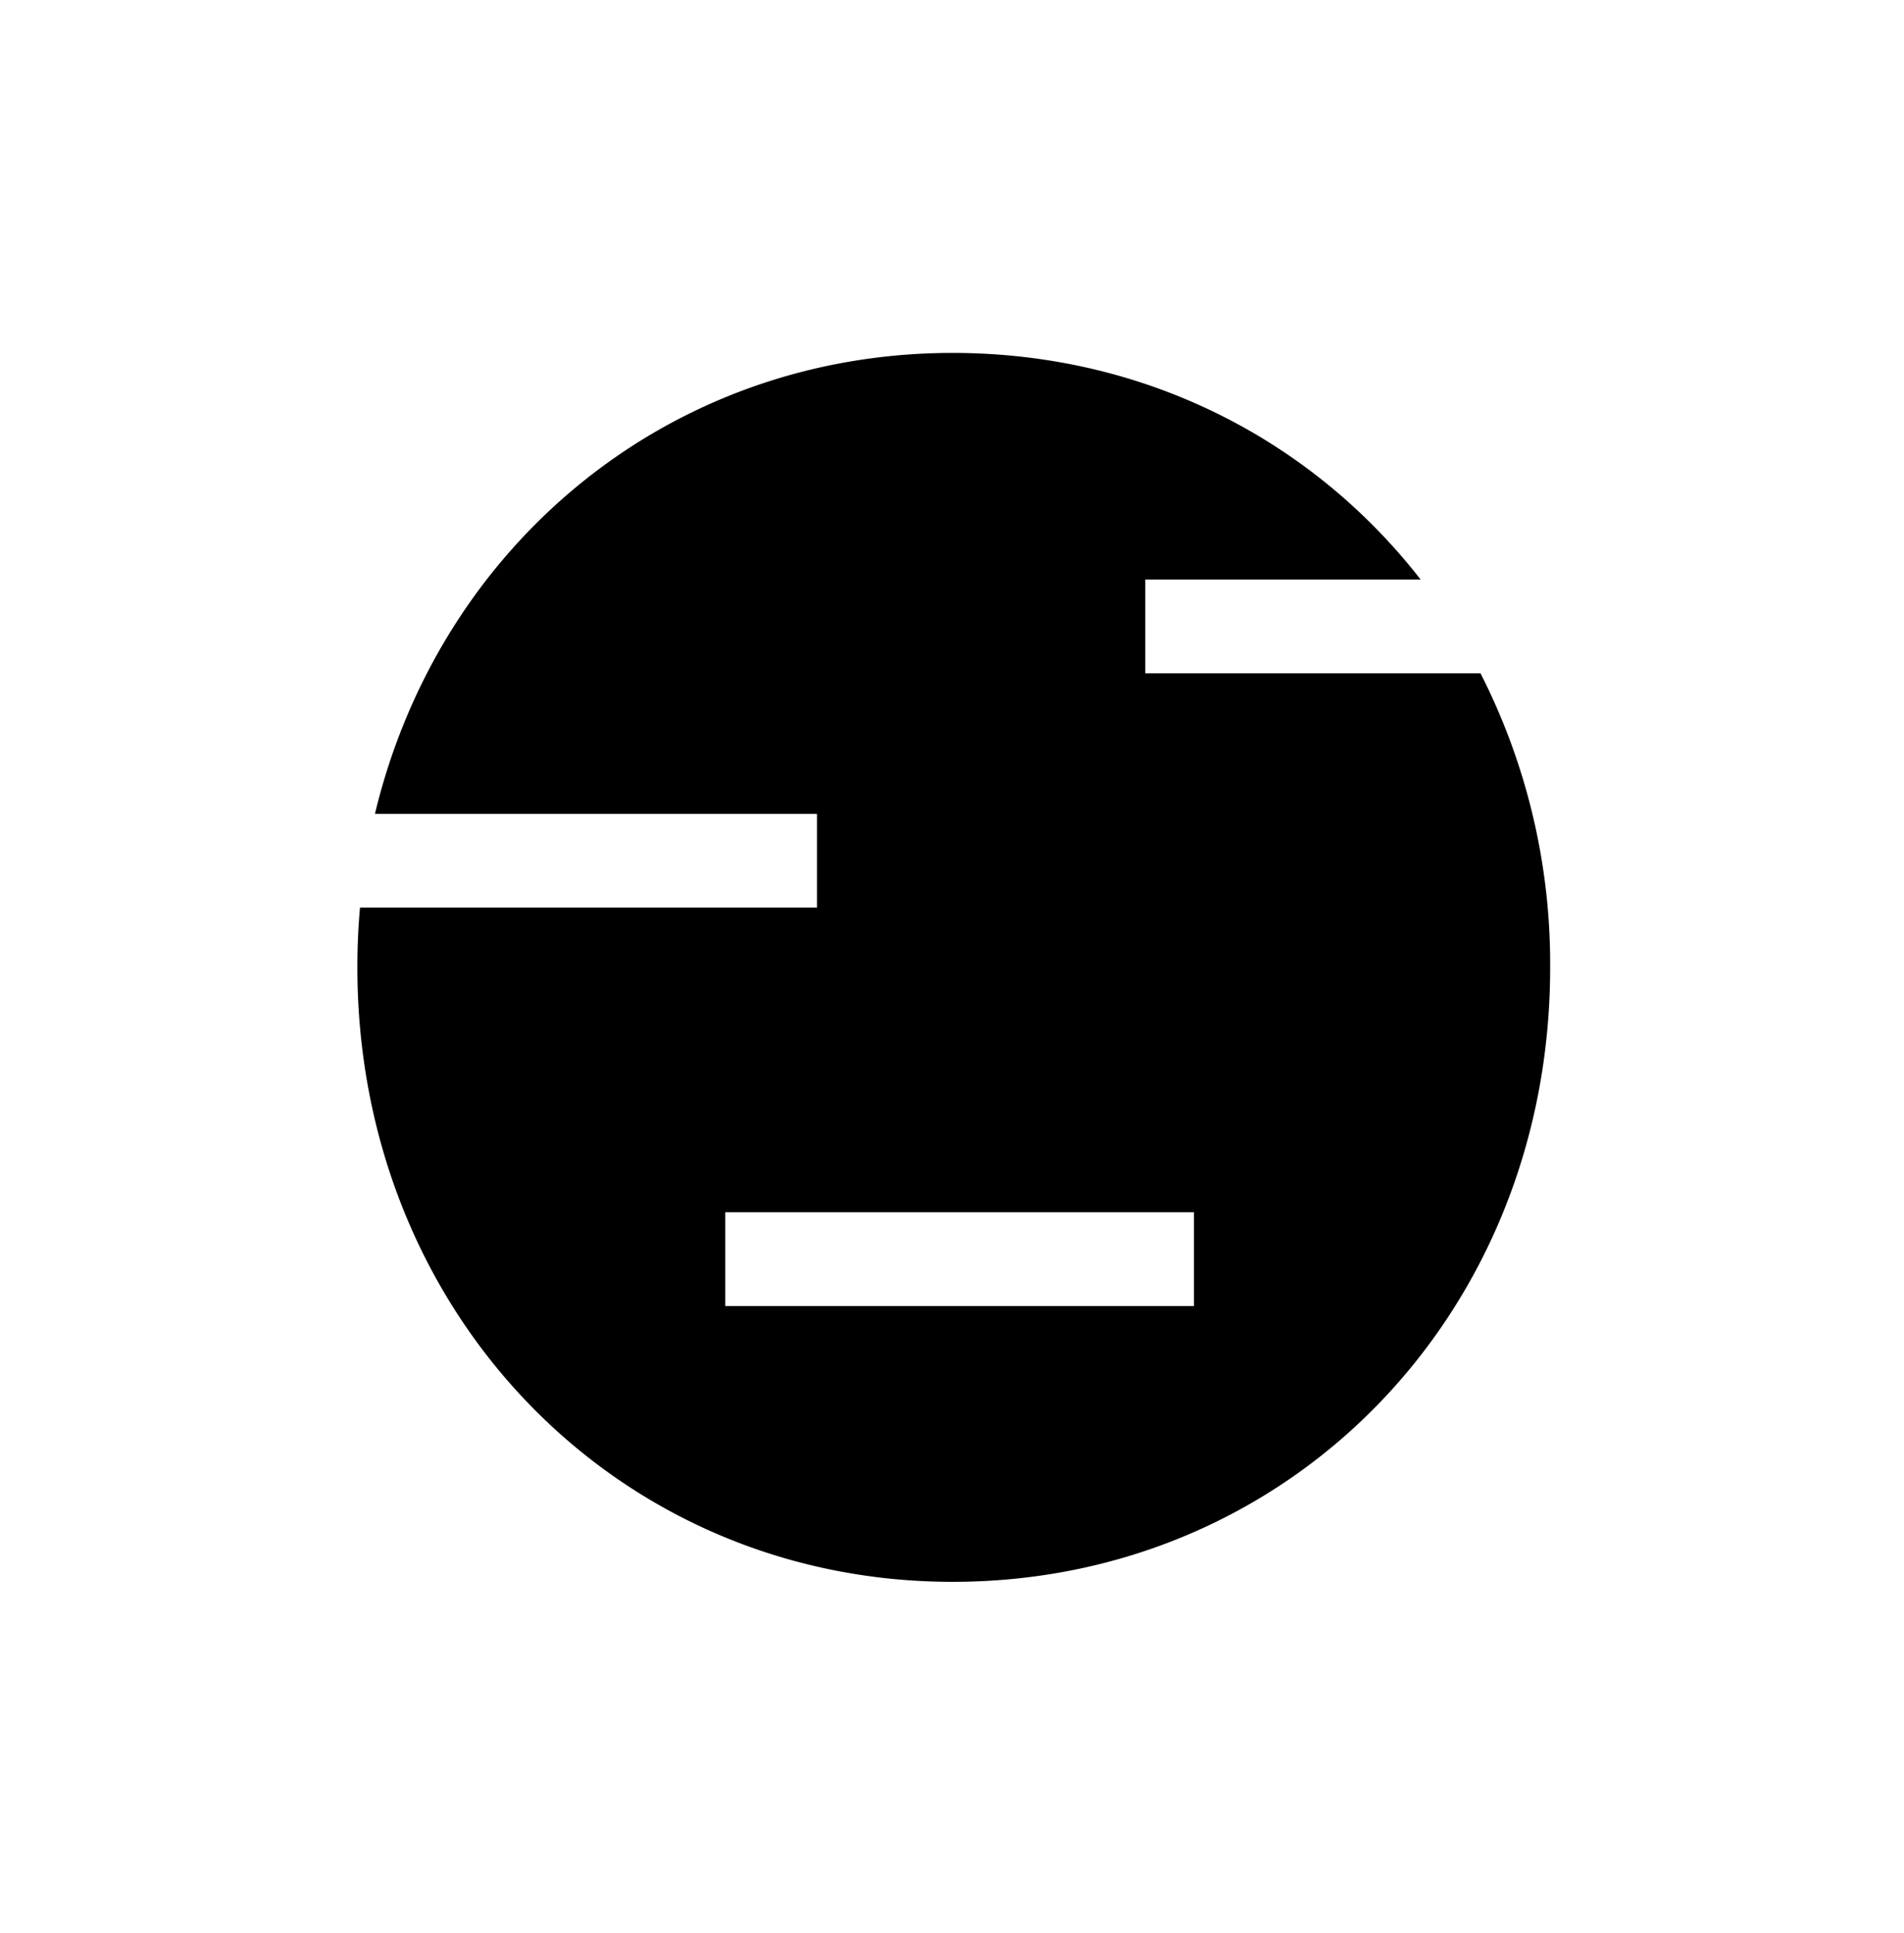
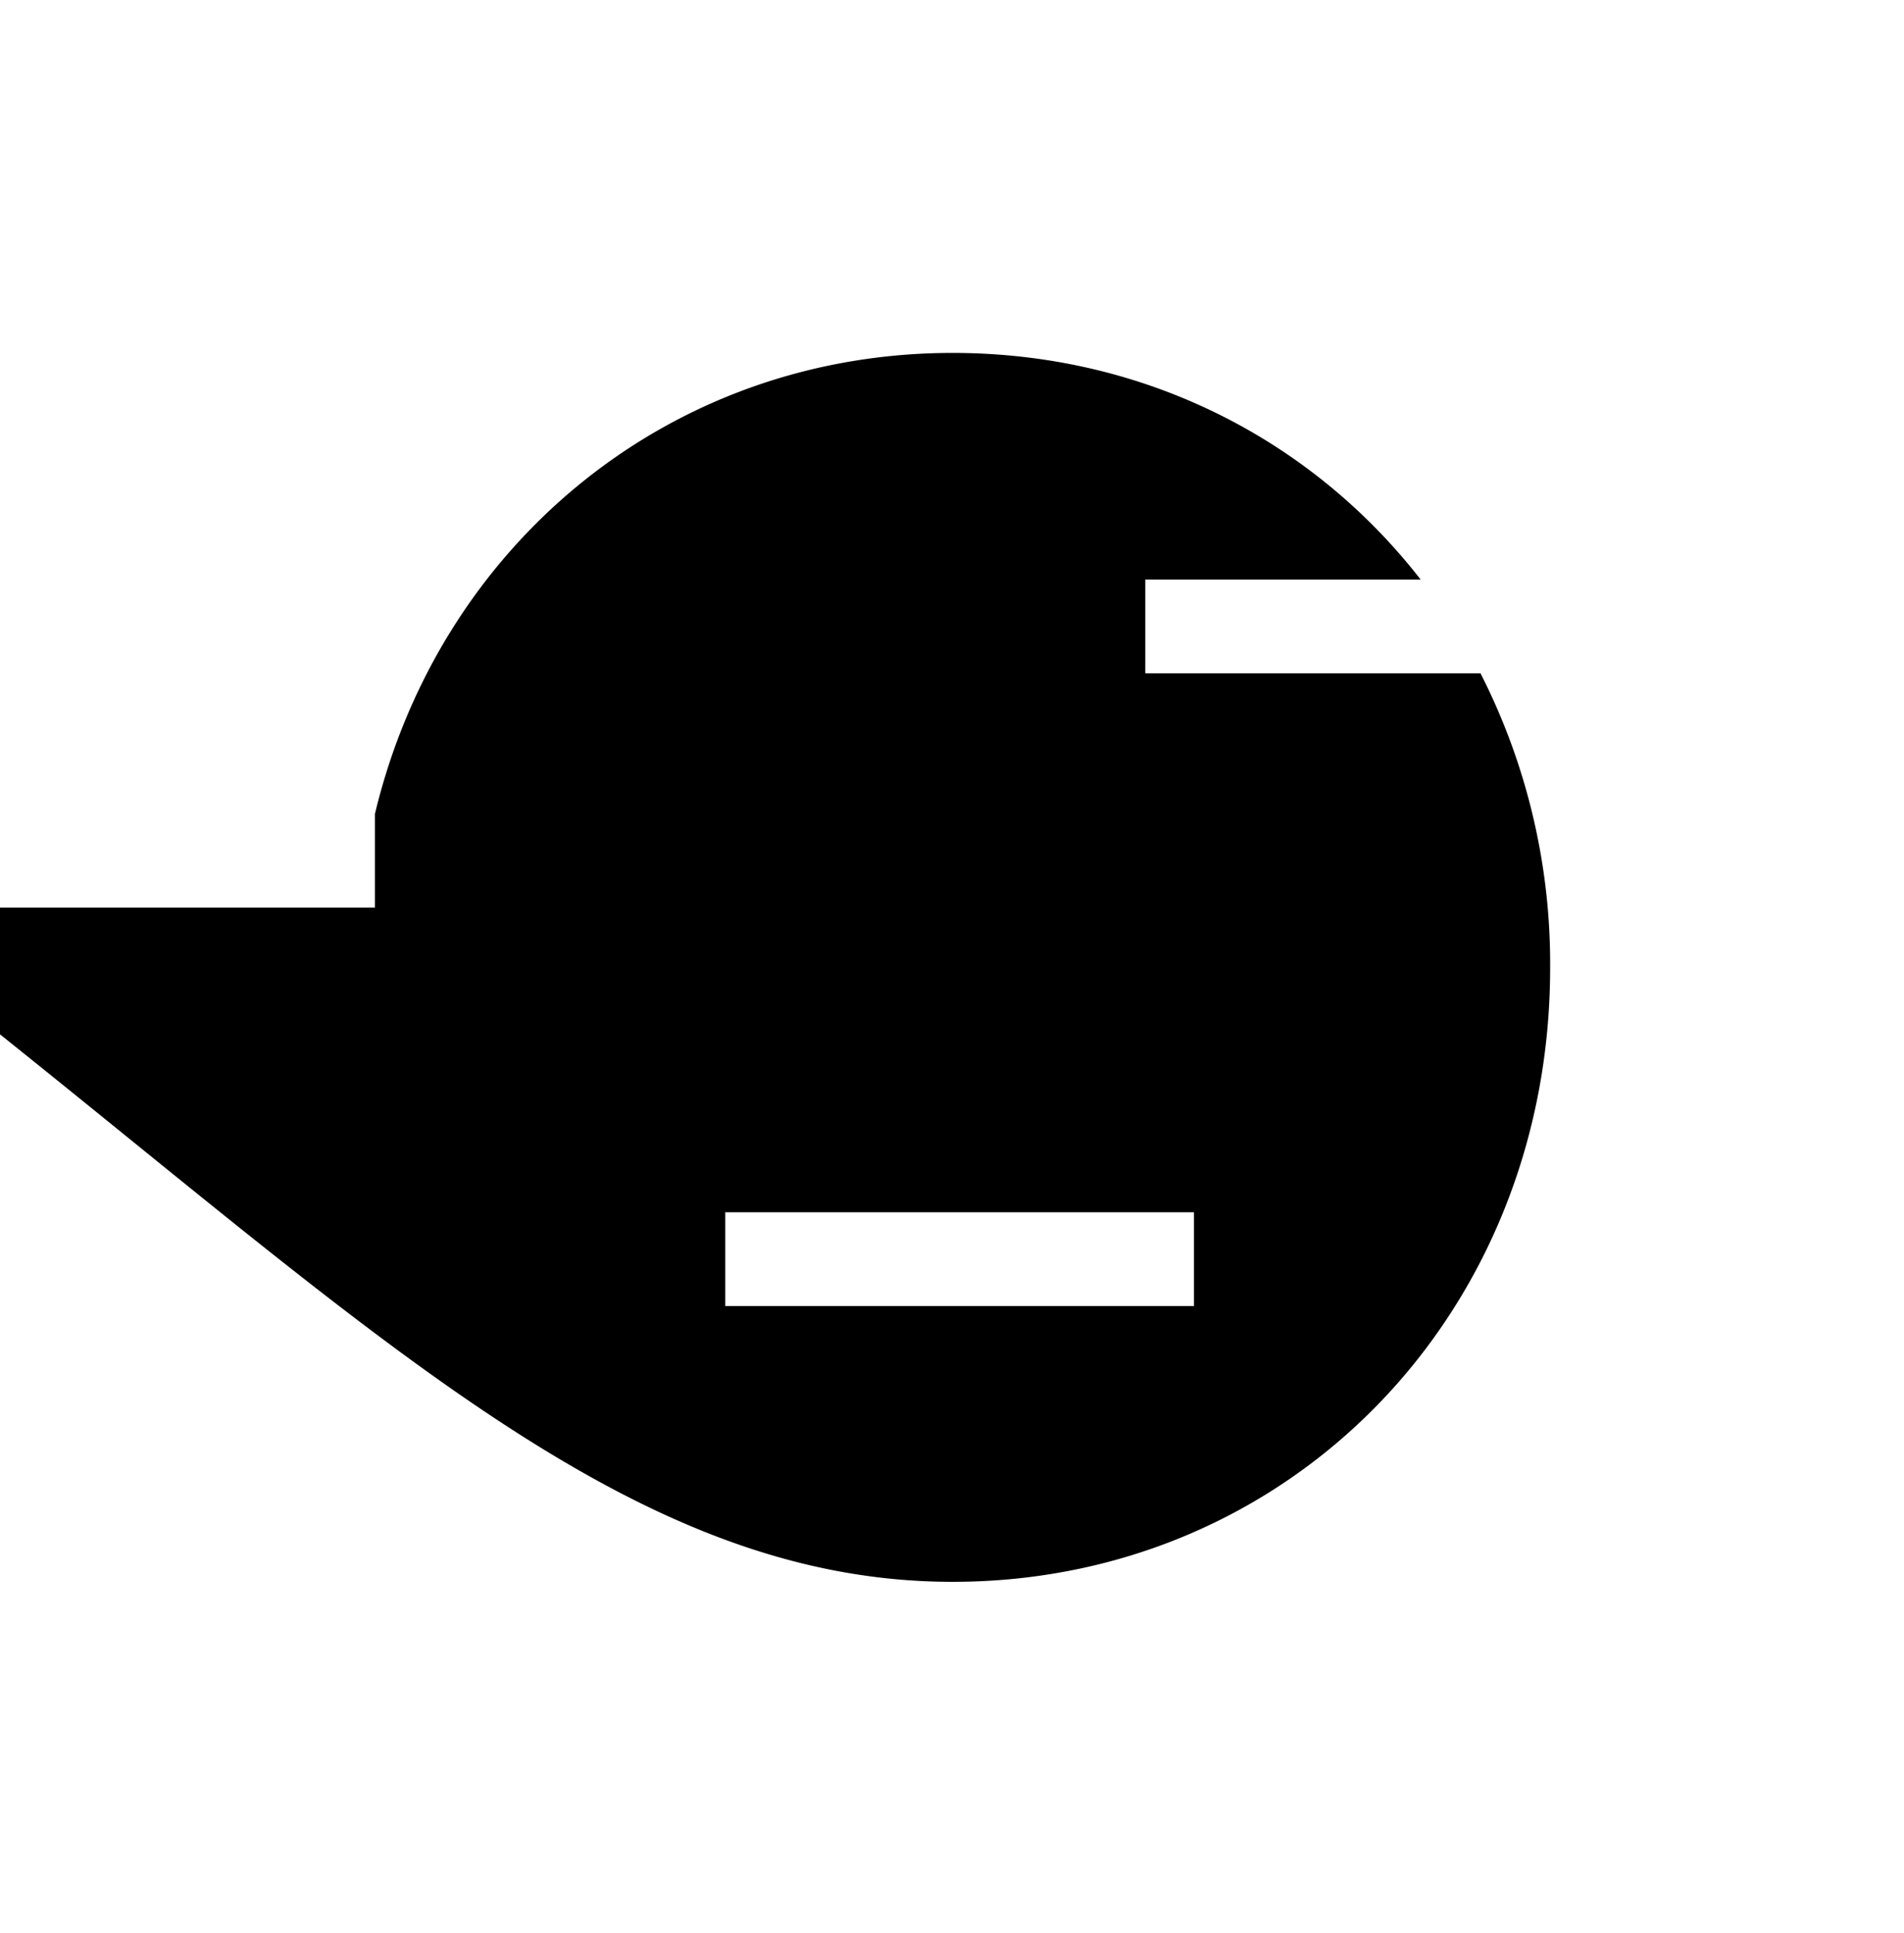
<svg xmlns="http://www.w3.org/2000/svg" id="LOGO" viewBox="0 0 325 330">
  <title>dto_logo_icon_black</title>
-   <path d="M252.71,114.92H195.49v-16h47C224,75.14,195.44,60.24,162.6,60.24,114.25,60.24,75,93,64,138.92h75.45v16h-78c-.3,3.34-.45,6.74-.45,10.18C61,224.26,105.48,270,162.6,270c57.53,0,102-45.69,102-104.85A109.28,109.28,0,0,0,252.71,114.92Zm-48.91,108h-80v-16h80Z" />
+   <path d="M252.71,114.92H195.49v-16h47C224,75.14,195.44,60.24,162.6,60.24,114.25,60.24,75,93,64,138.92v16h-78c-.3,3.34-.45,6.74-.45,10.18C61,224.26,105.48,270,162.6,270c57.53,0,102-45.69,102-104.85A109.28,109.28,0,0,0,252.71,114.92Zm-48.91,108h-80v-16h80Z" />
</svg>